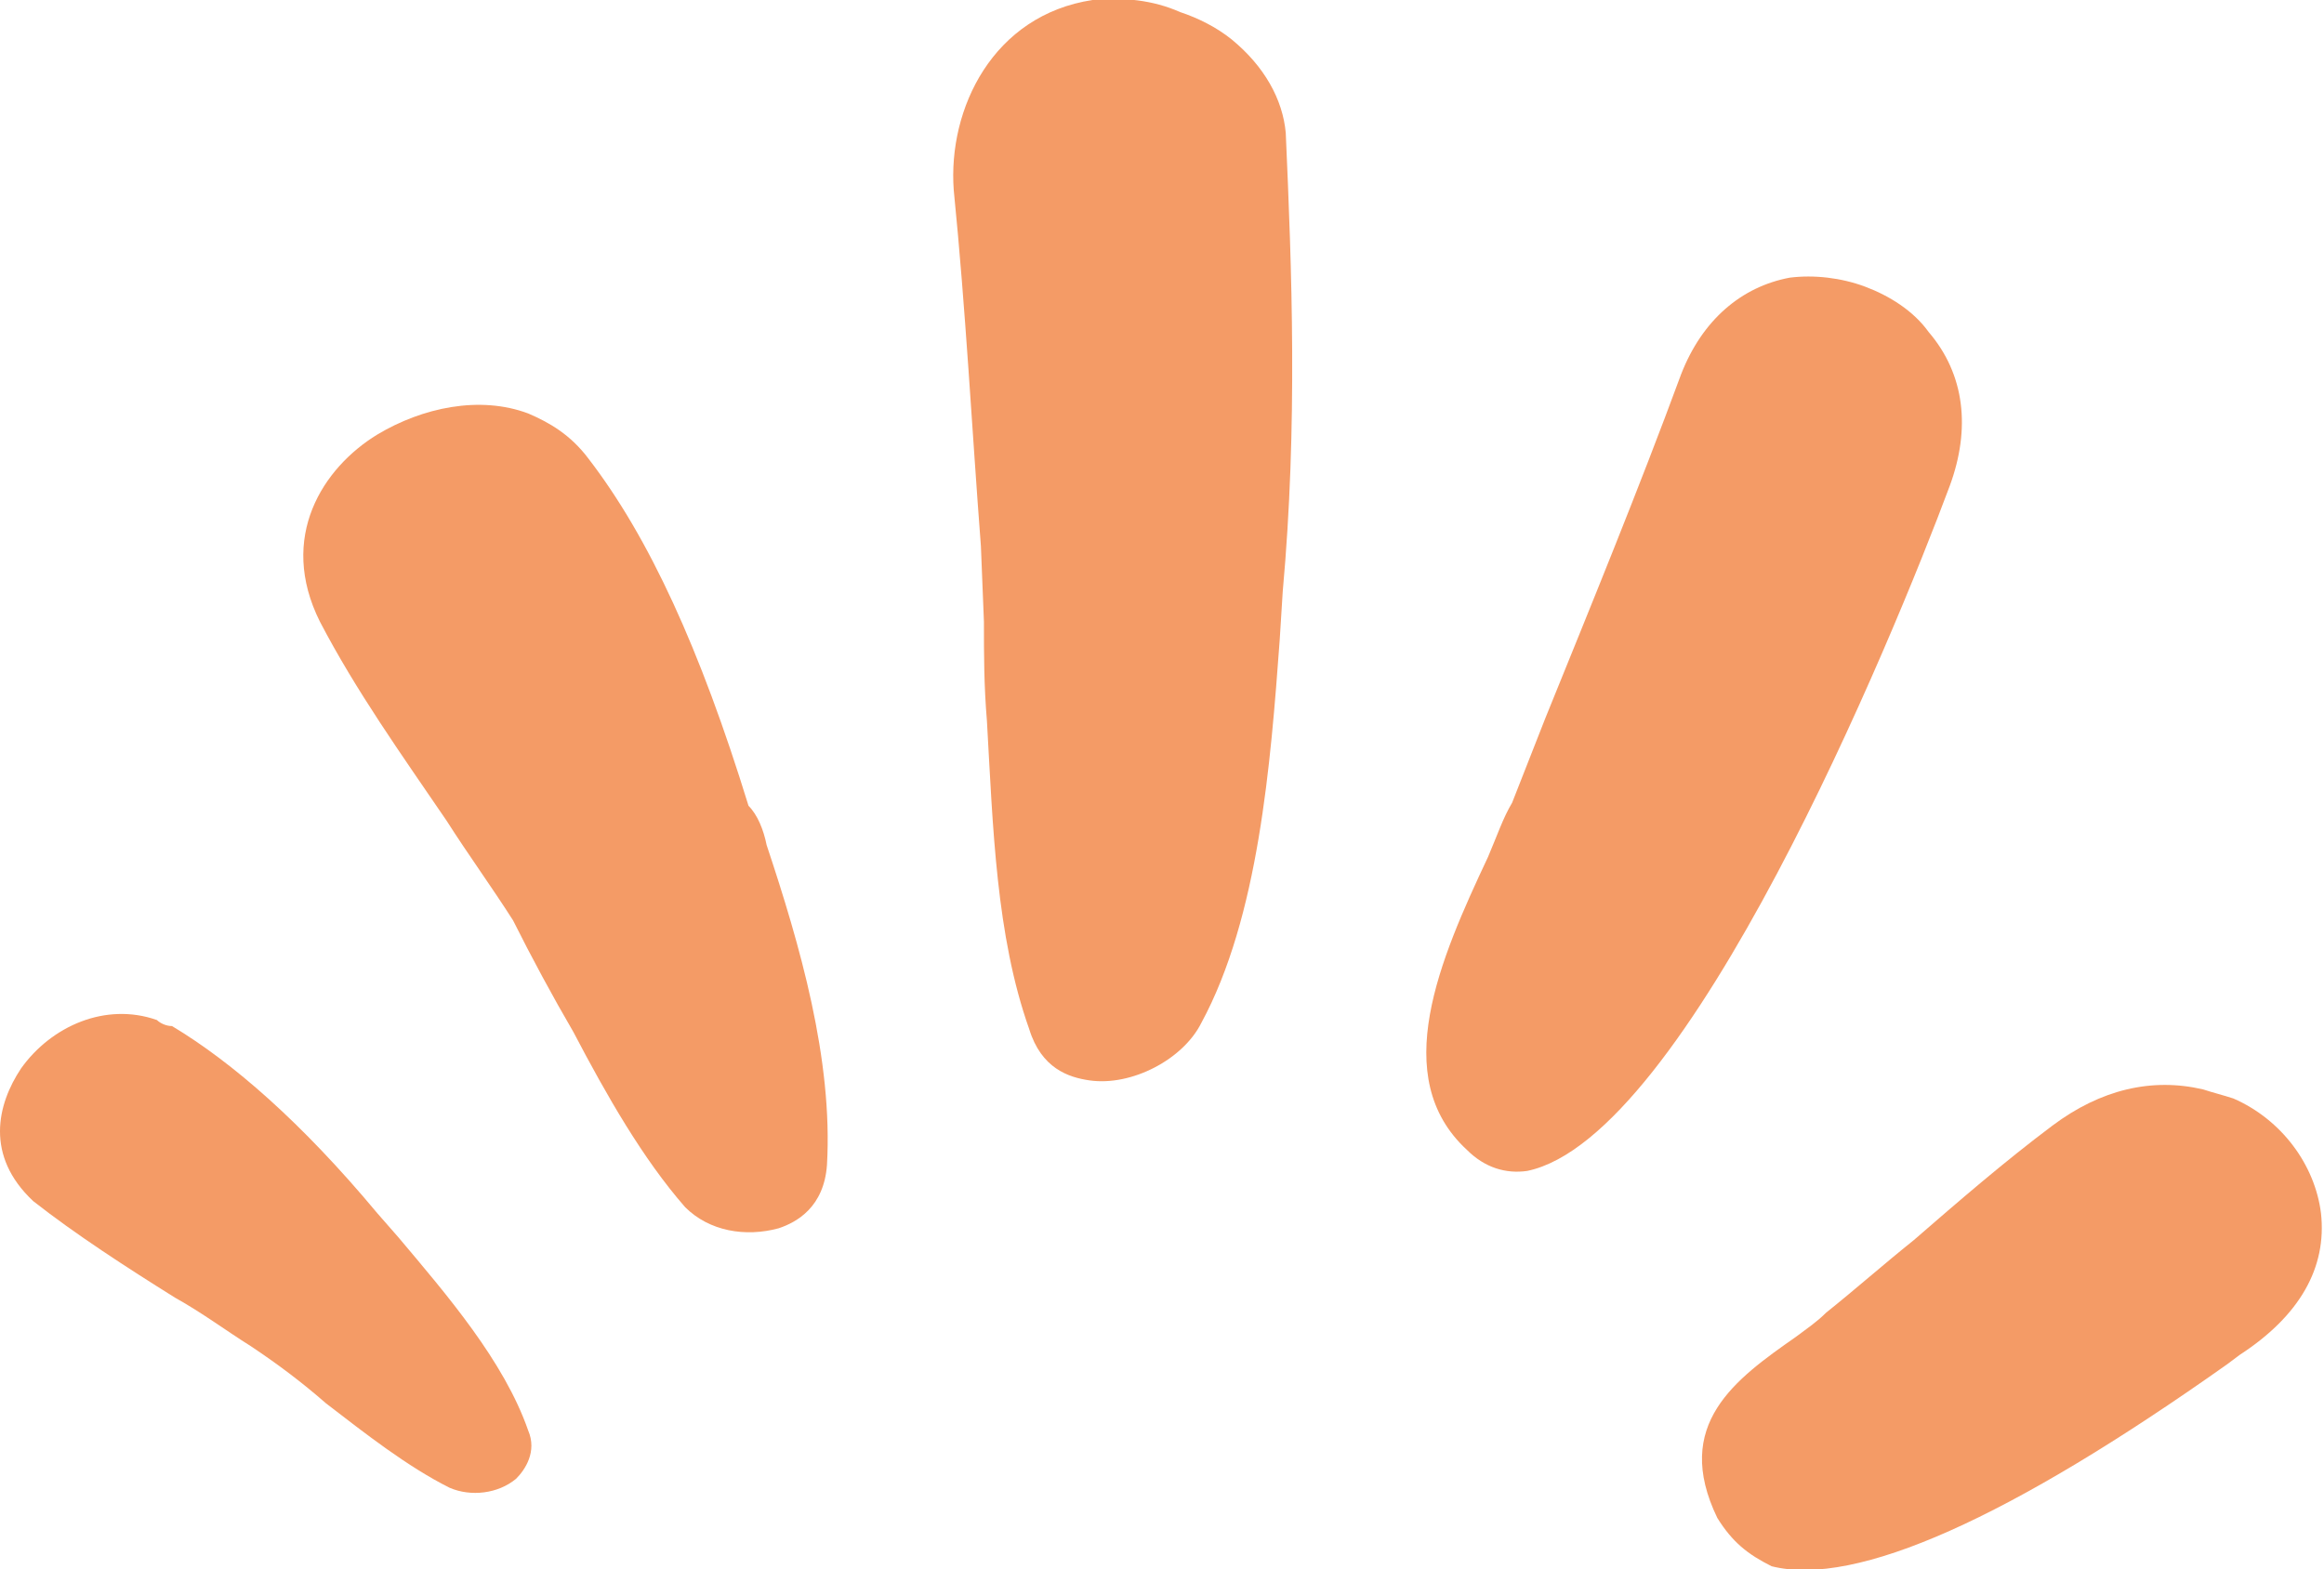
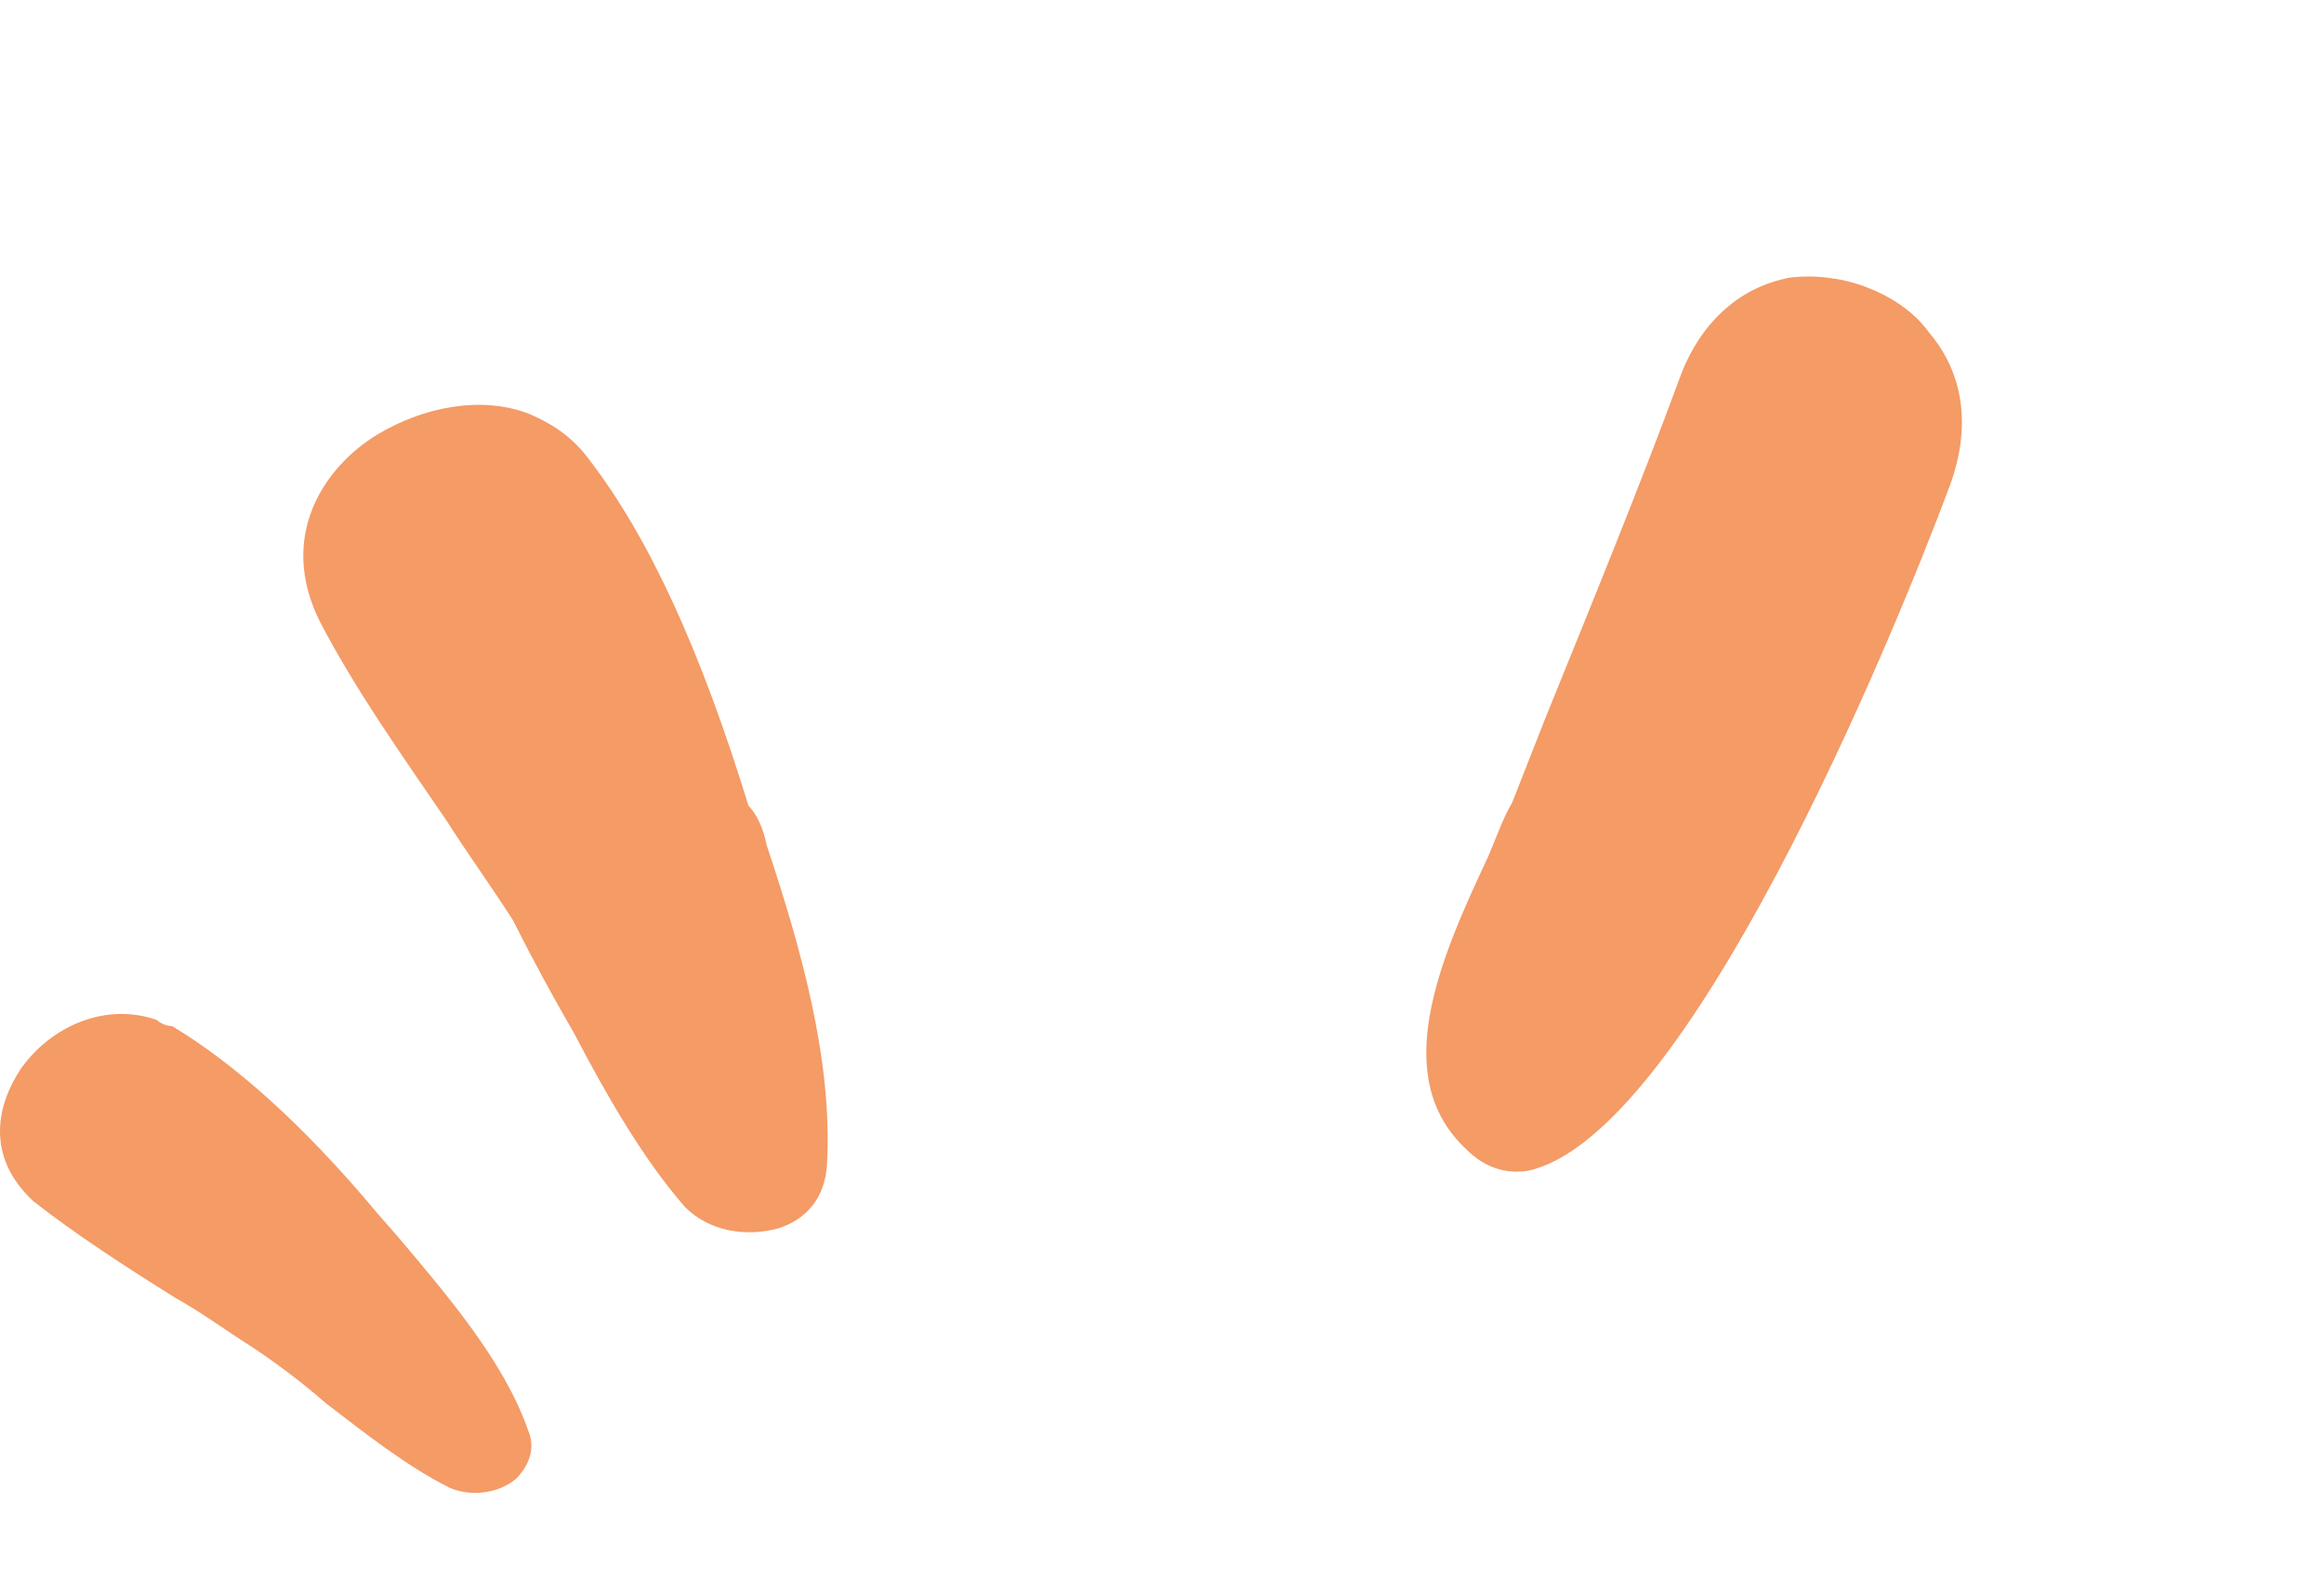
<svg xmlns="http://www.w3.org/2000/svg" version="1.1" id="Layer_1" x="0px" y="0px" viewBox="0 0 77 52" style="enable-background:new 0 0 77 52;" xml:space="preserve">
  <style type="text/css">
	.st0{fill:#F49B66;}
</style>
  <path class="st0" d="M50.6,38.8c-0.7,0.1-1.4-0.1-2-0.7c-2.6-2.4-0.9-6.3,0.7-9.7c0.3-0.7,0.5-1.3,0.8-1.8l1.1-2.8  c1.5-3.7,3.1-7.6,4.5-11.4c0.7-1.8,2-2.9,3.6-3.2c0.8-0.1,1.7,0,2.5,0.3c0.8,0.3,1.6,0.8,2.1,1.5c1.2,1.4,1.4,3.2,0.7,5.1  C62.7,21.2,55.9,37.7,50.6,38.8z" />
-   <path class="st0" d="M56.9,50.3c-1.5-3.1,0.6-4.6,2.6-6c0.4-0.3,0.7-0.5,1-0.8c1-0.8,1.9-1.6,2.9-2.4c1.5-1.3,3-2.6,4.6-3.8  c1.6-1.2,3.3-1.6,5-1.2c0.3,0.1,0.7,0.2,1,0.3c1.6,0.7,2.7,2.2,2.9,3.8c0.2,1.8-0.7,3.4-2.7,4.7l-0.4,0.3  c-7.2,5.1-12.3,7.4-15.1,6.7C57.9,51.5,57.4,51.1,56.9,50.3z" />
-   <path class="st0" d="M36.1,35.8c-0.7-0.1-1.6-0.4-2-1.7c-1.1-3.1-1.2-6.7-1.4-10.2c-0.1-1.2-0.1-2.2-0.1-3.3l-0.1-2.5  c-0.3-3.9-0.5-7.8-0.9-11.8c-0.2-2.7,1.3-5.8,4.6-6.3c1-0.1,2,0,2.9,0.4c0.6,0.2,1.2,0.5,1.7,0.9c1.1,0.9,1.7,2,1.8,3.1  c0.2,4.5,0.4,9.7-0.1,15.2l-0.1,1.6c-0.3,4.1-0.7,9.2-2.6,12.7C39.2,35.1,37.5,36,36.1,35.8z" />
  <path class="st0" d="M25.4,28c1.1,3.3,2.2,7.1,2,10.6c-0.1,1.4-1,1.9-1.6,2.1c-1.1,0.3-2.3,0.1-3.1-0.7c-1.4-1.6-2.6-3.7-3.7-5.8  c-0.7-1.2-1.4-2.5-2-3.7c-0.7-1.1-1.5-2.2-2.2-3.3c-1.5-2.2-3-4.3-4.2-6.6c-1.4-2.8,0.1-5.1,1.9-6.2c1.5-0.9,3.4-1.3,5-0.7  c0.7,0.3,1.4,0.7,2,1.5c2,2.6,3.7,6.3,5.3,11.5C25.1,27,25.3,27.5,25.4,28z" />
  <path class="st0" d="M0.7,35.4c1-1.4,2.8-2.2,4.5-1.6C5.3,33.9,5.5,34,5.7,34c2,1.2,4.3,3.2,6.8,6.2l0.7,0.8  c1.6,1.9,3.5,4.1,4.3,6.4c0.3,0.7-0.1,1.3-0.4,1.6c-0.6,0.5-1.5,0.6-2.2,0.3c-1.4-0.7-2.8-1.8-4.1-2.8c-0.8-0.7-1.6-1.3-2.5-1.9  c-0.8-0.5-1.6-1.1-2.5-1.6c-1.6-1-3.3-2.1-4.7-3.2C-0.5,38.3-0.1,36.6,0.7,35.4z" />
</svg>